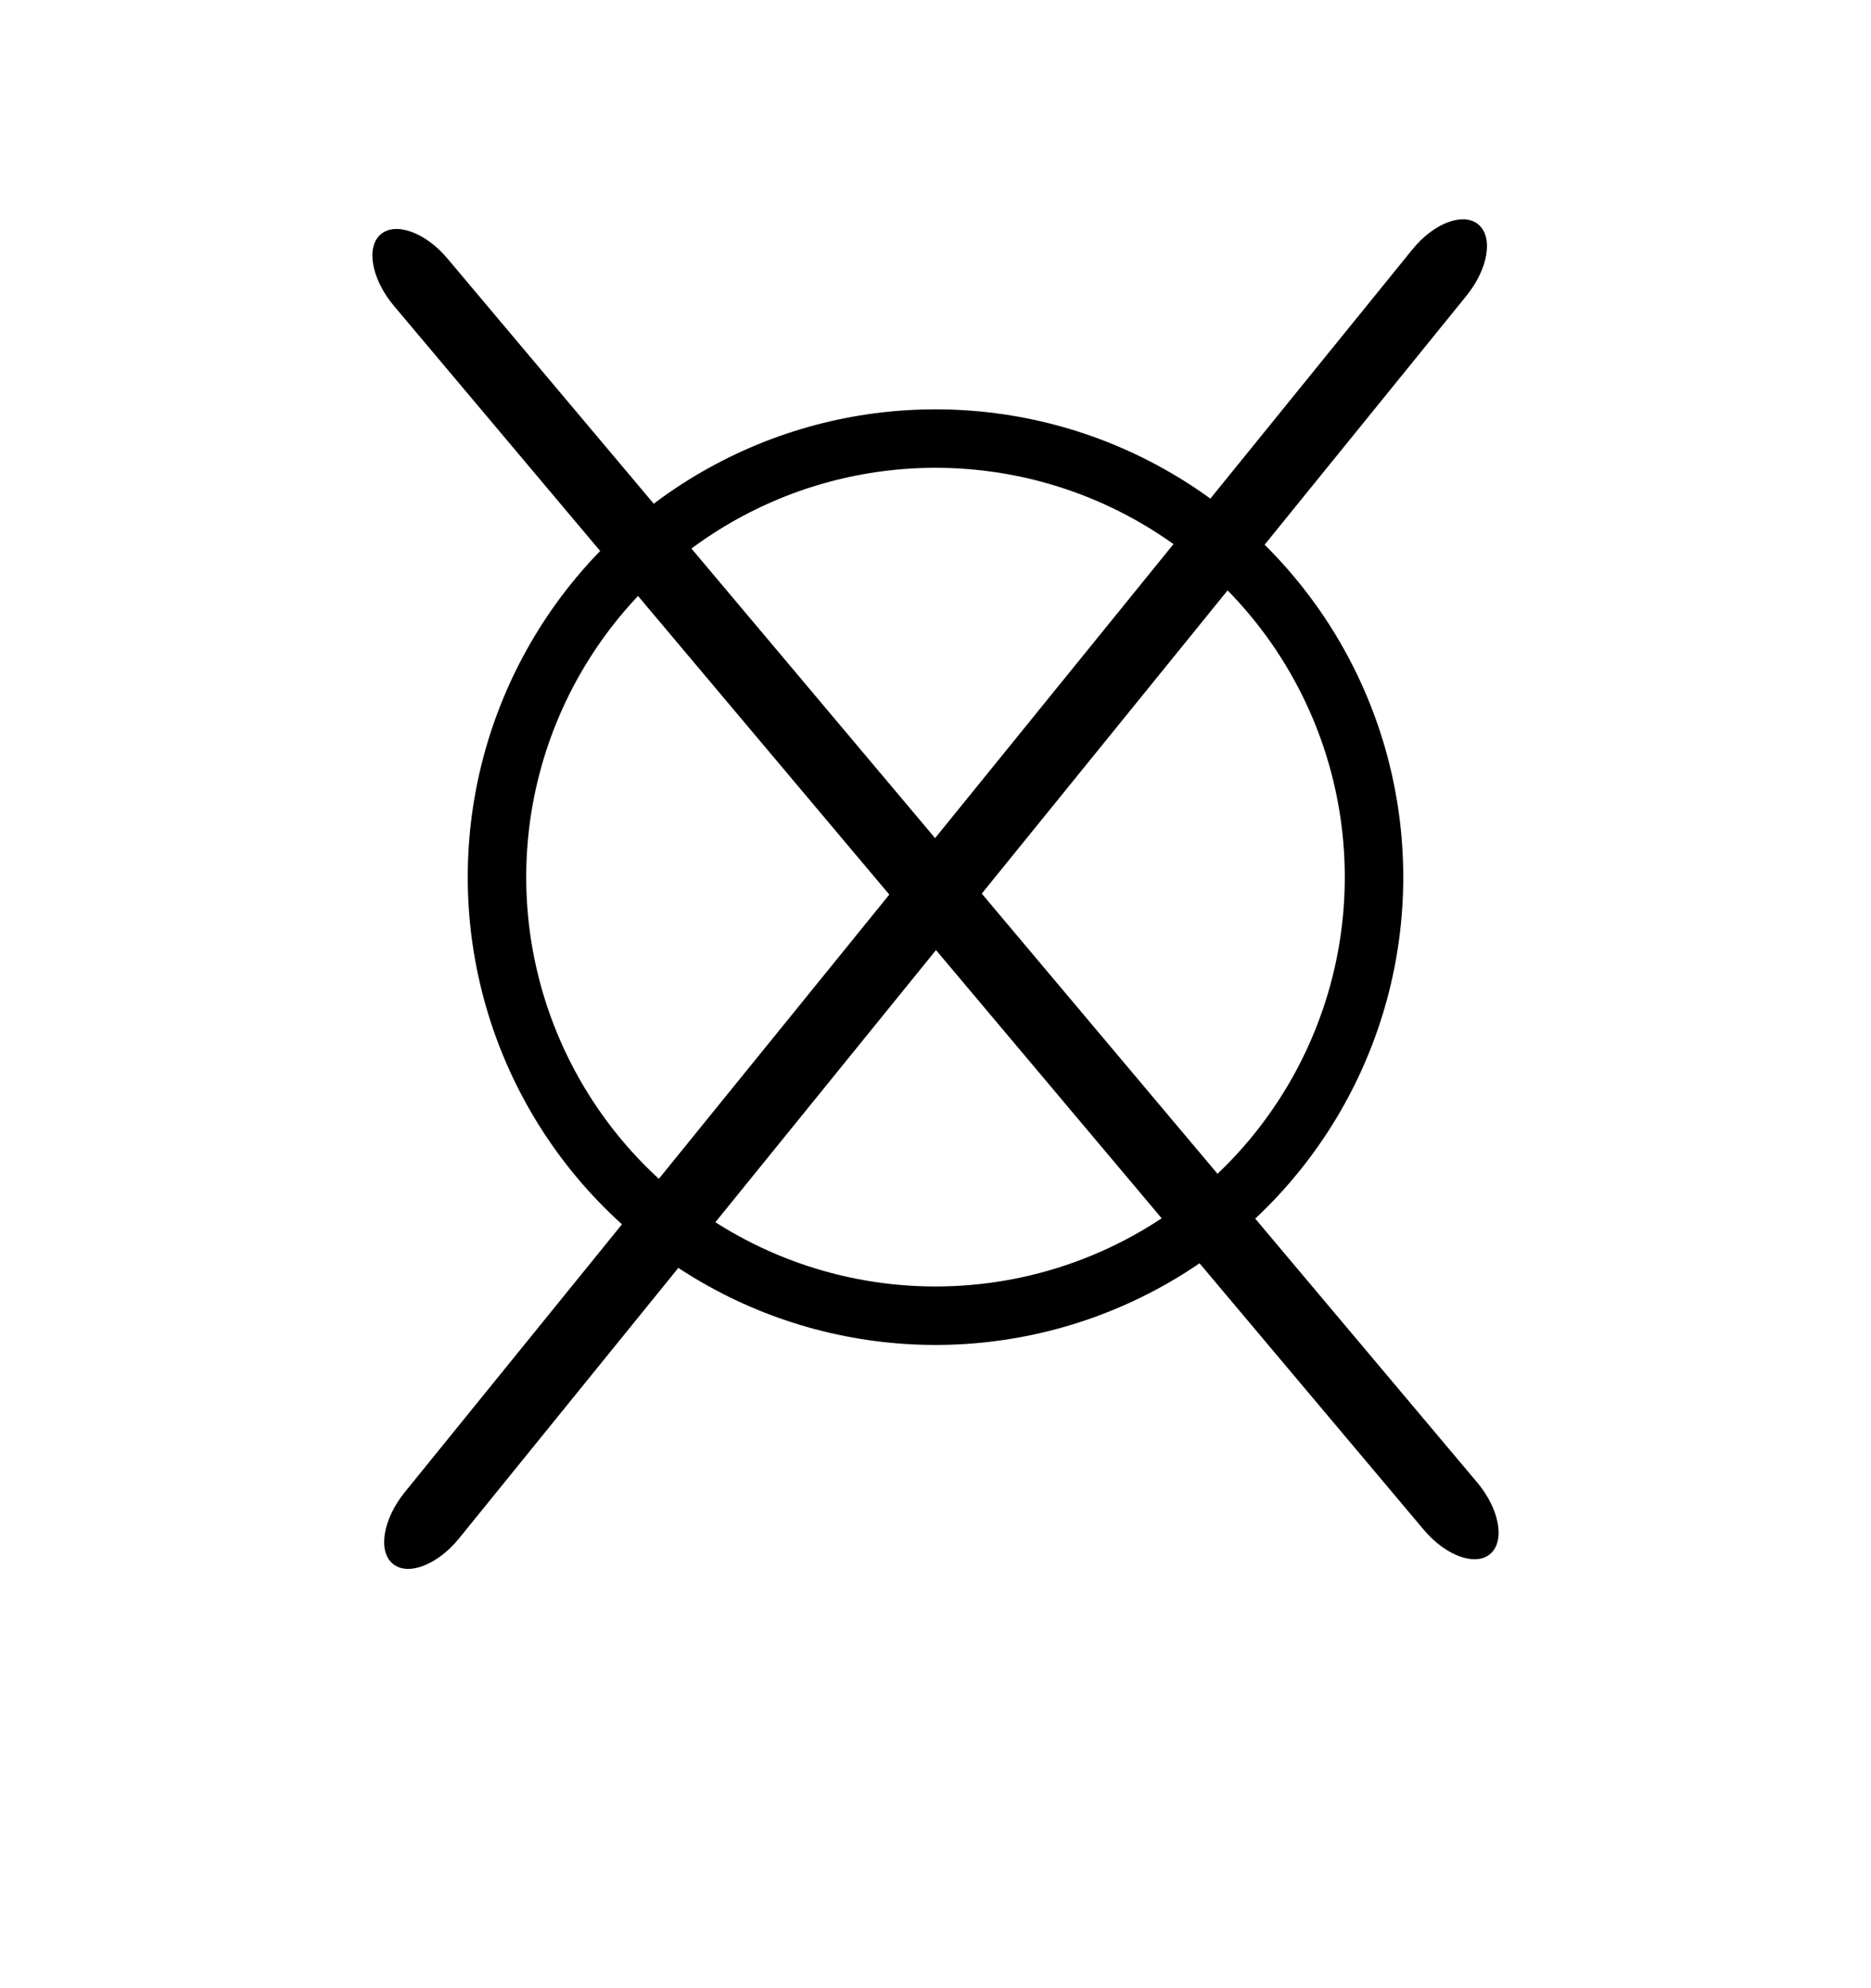
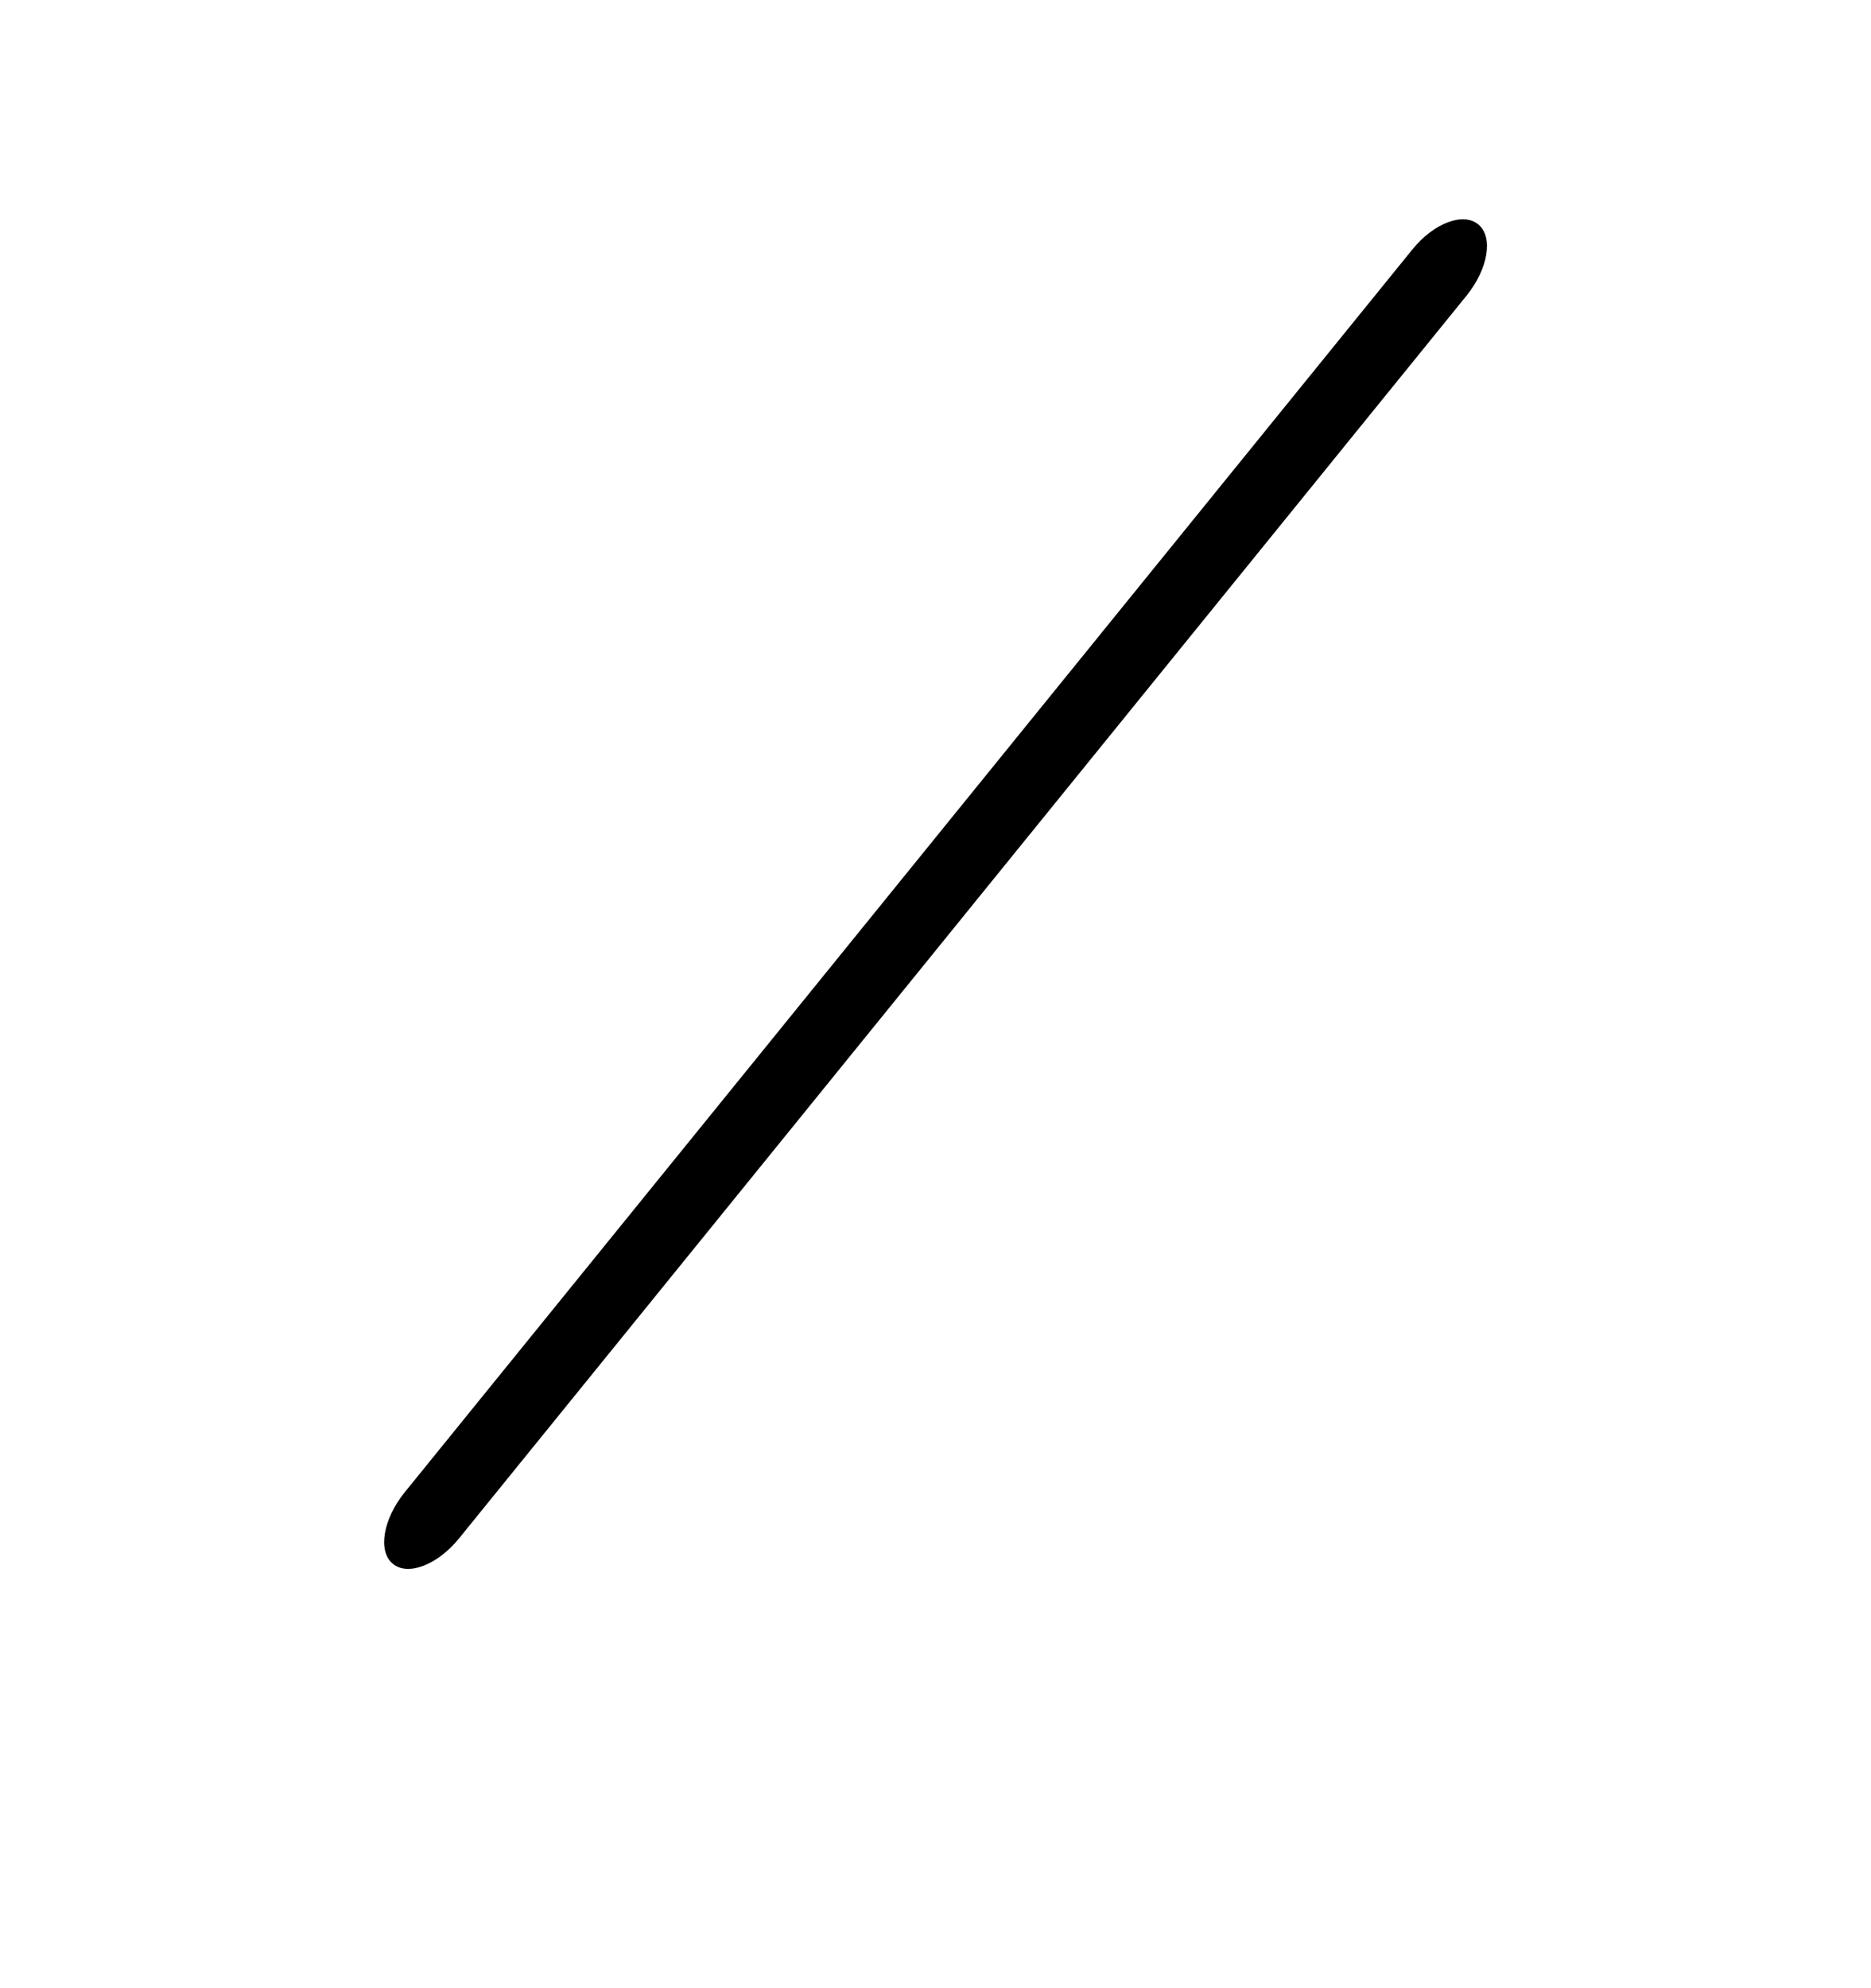
<svg xmlns="http://www.w3.org/2000/svg" fill="none" viewBox="0 0 16 17" height="17" width="16">
  <path fill="black" d="M3.924 13.156C3.74 13.382 3.486 13.479 3.358 13.37C3.229 13.262 3.276 12.99 3.459 12.762L12.078 2.133C12.261 1.907 12.515 1.811 12.643 1.92C12.772 2.028 12.725 2.3 12.542 2.527L3.924 13.156Z" clip-rule="evenodd" fill-rule="evenodd" />
-   <path fill="black" d="M12.177 13.082C12.365 13.305 12.621 13.396 12.746 13.285C12.872 13.174 12.822 12.904 12.635 12.679L3.825 2.209C3.637 1.986 3.381 1.894 3.254 2.005C3.128 2.116 3.178 2.386 3.365 2.611L12.176 13.081L12.177 13.082Z" clip-rule="evenodd" fill-rule="evenodd" />
-   <circle stroke-width="0.5" stroke="black" r="3.75" cy="7.5" cx="8" />
</svg>